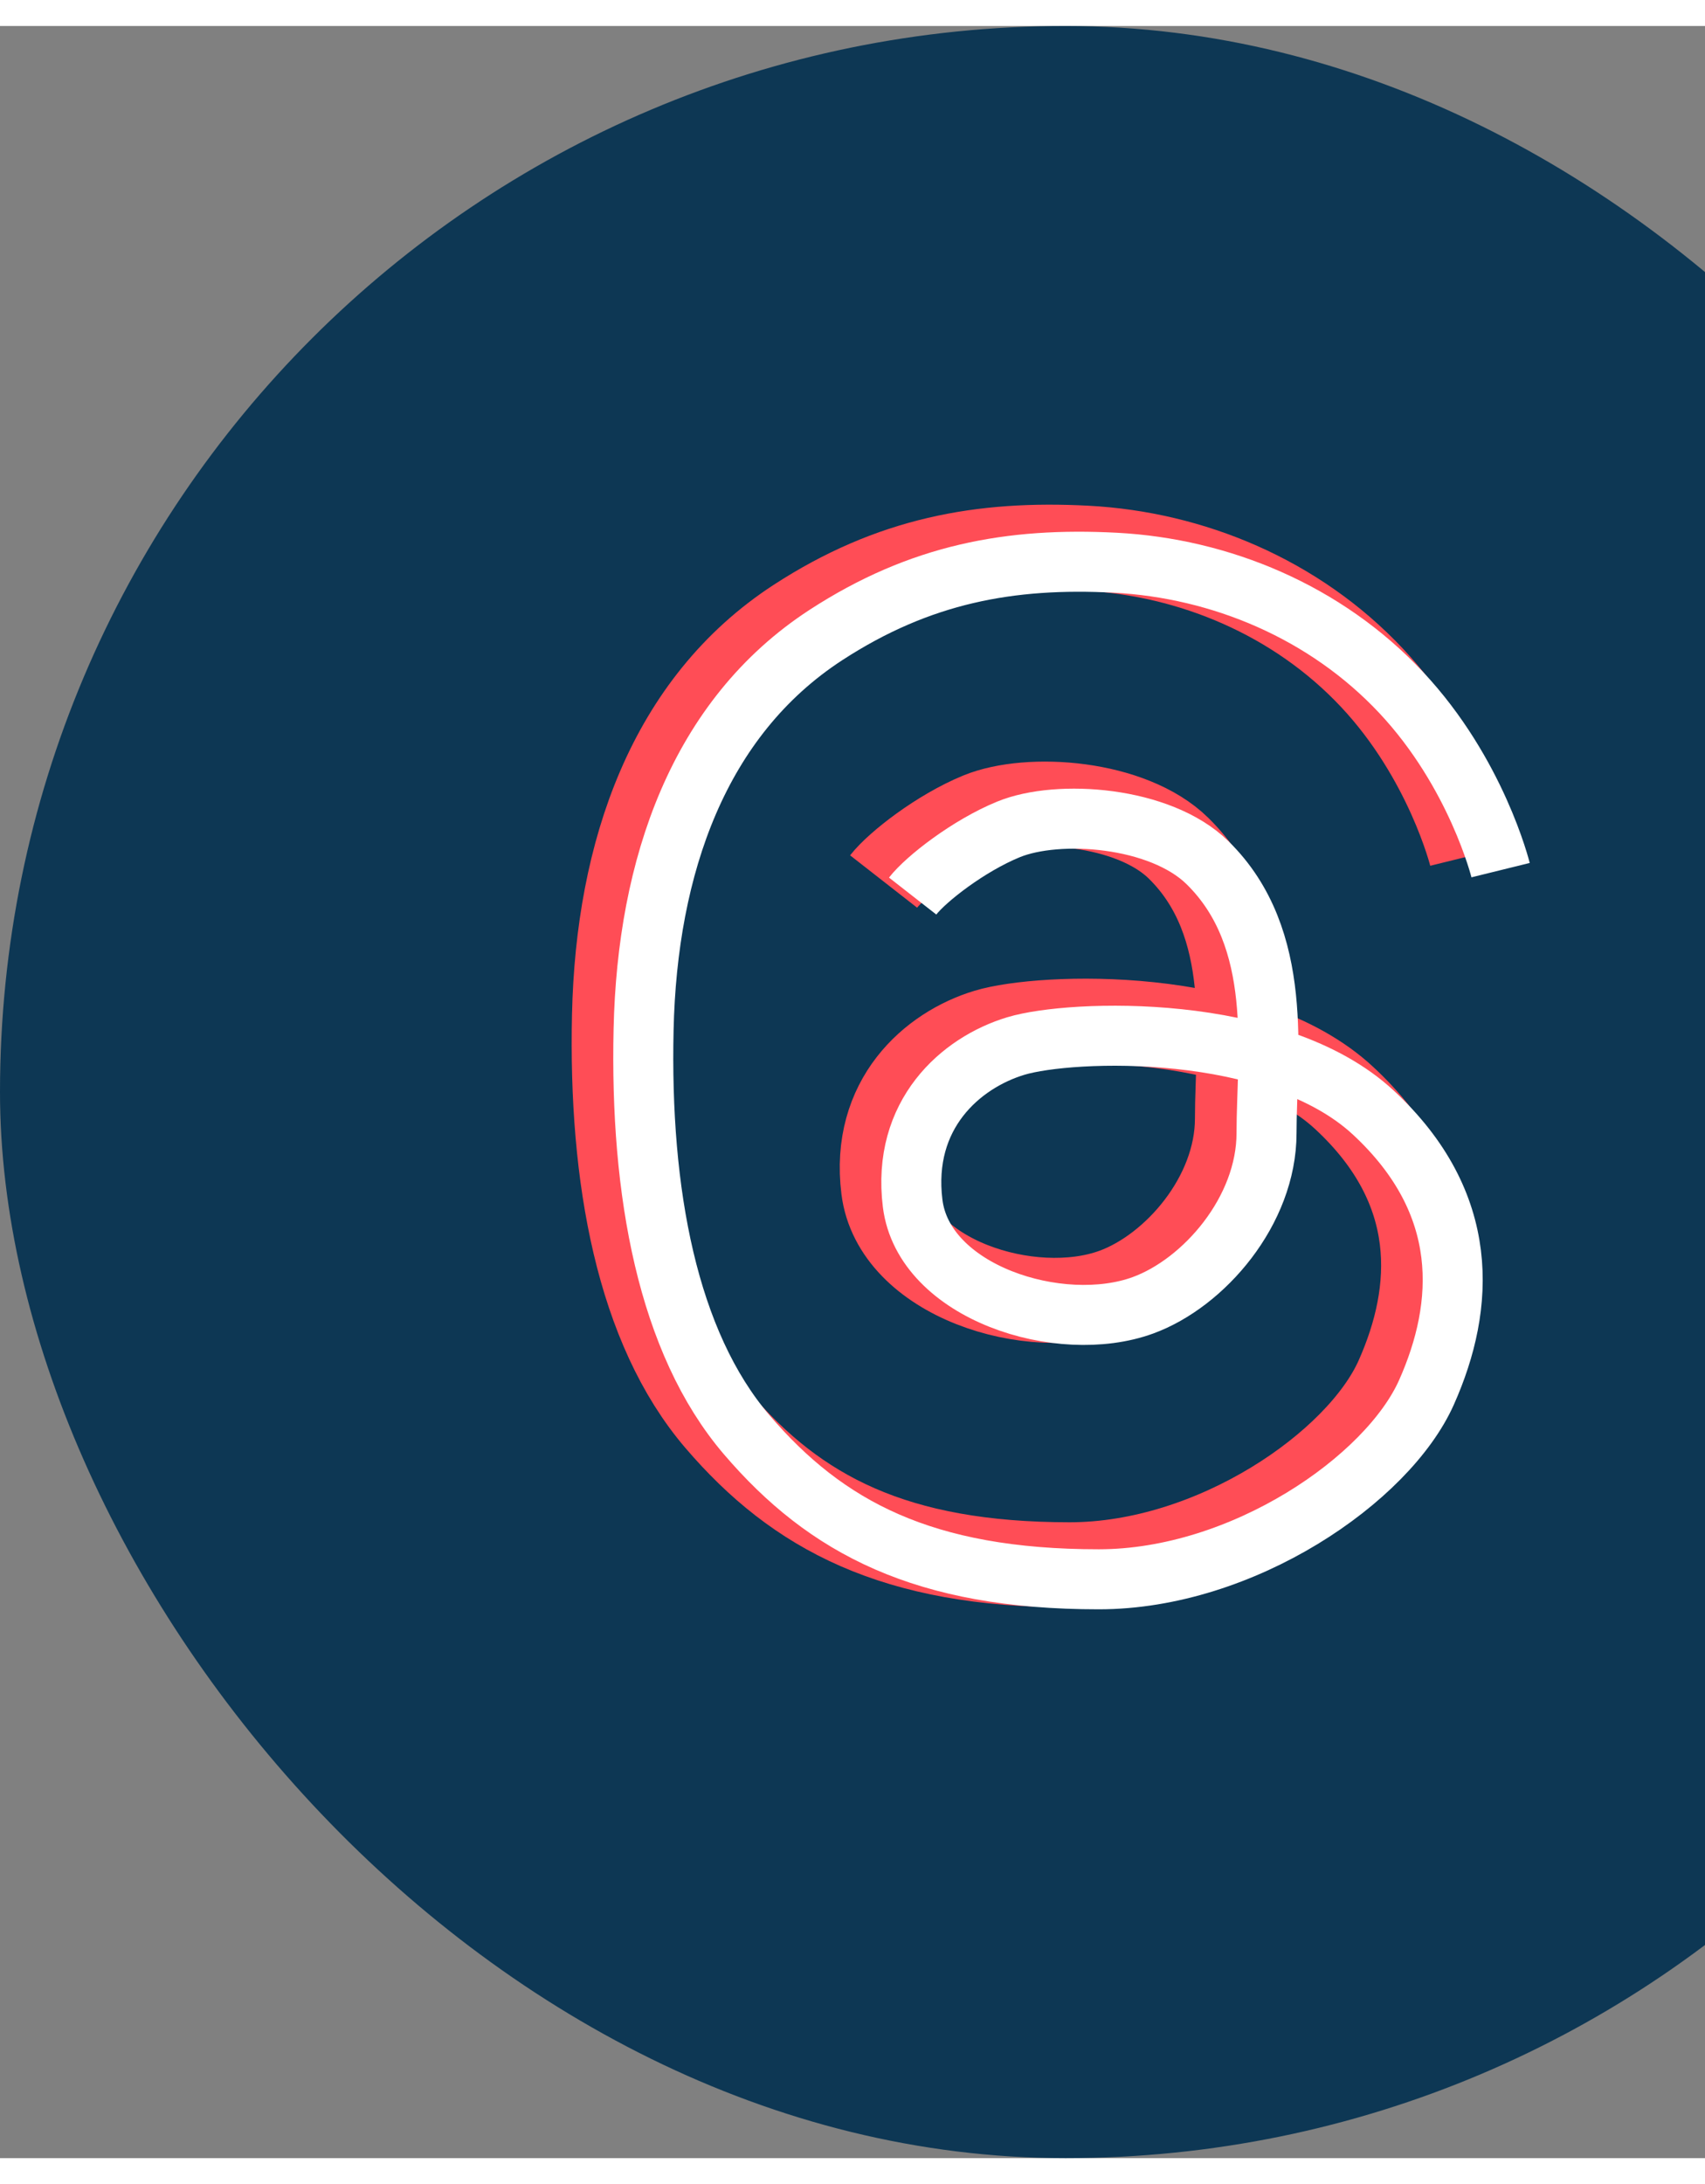
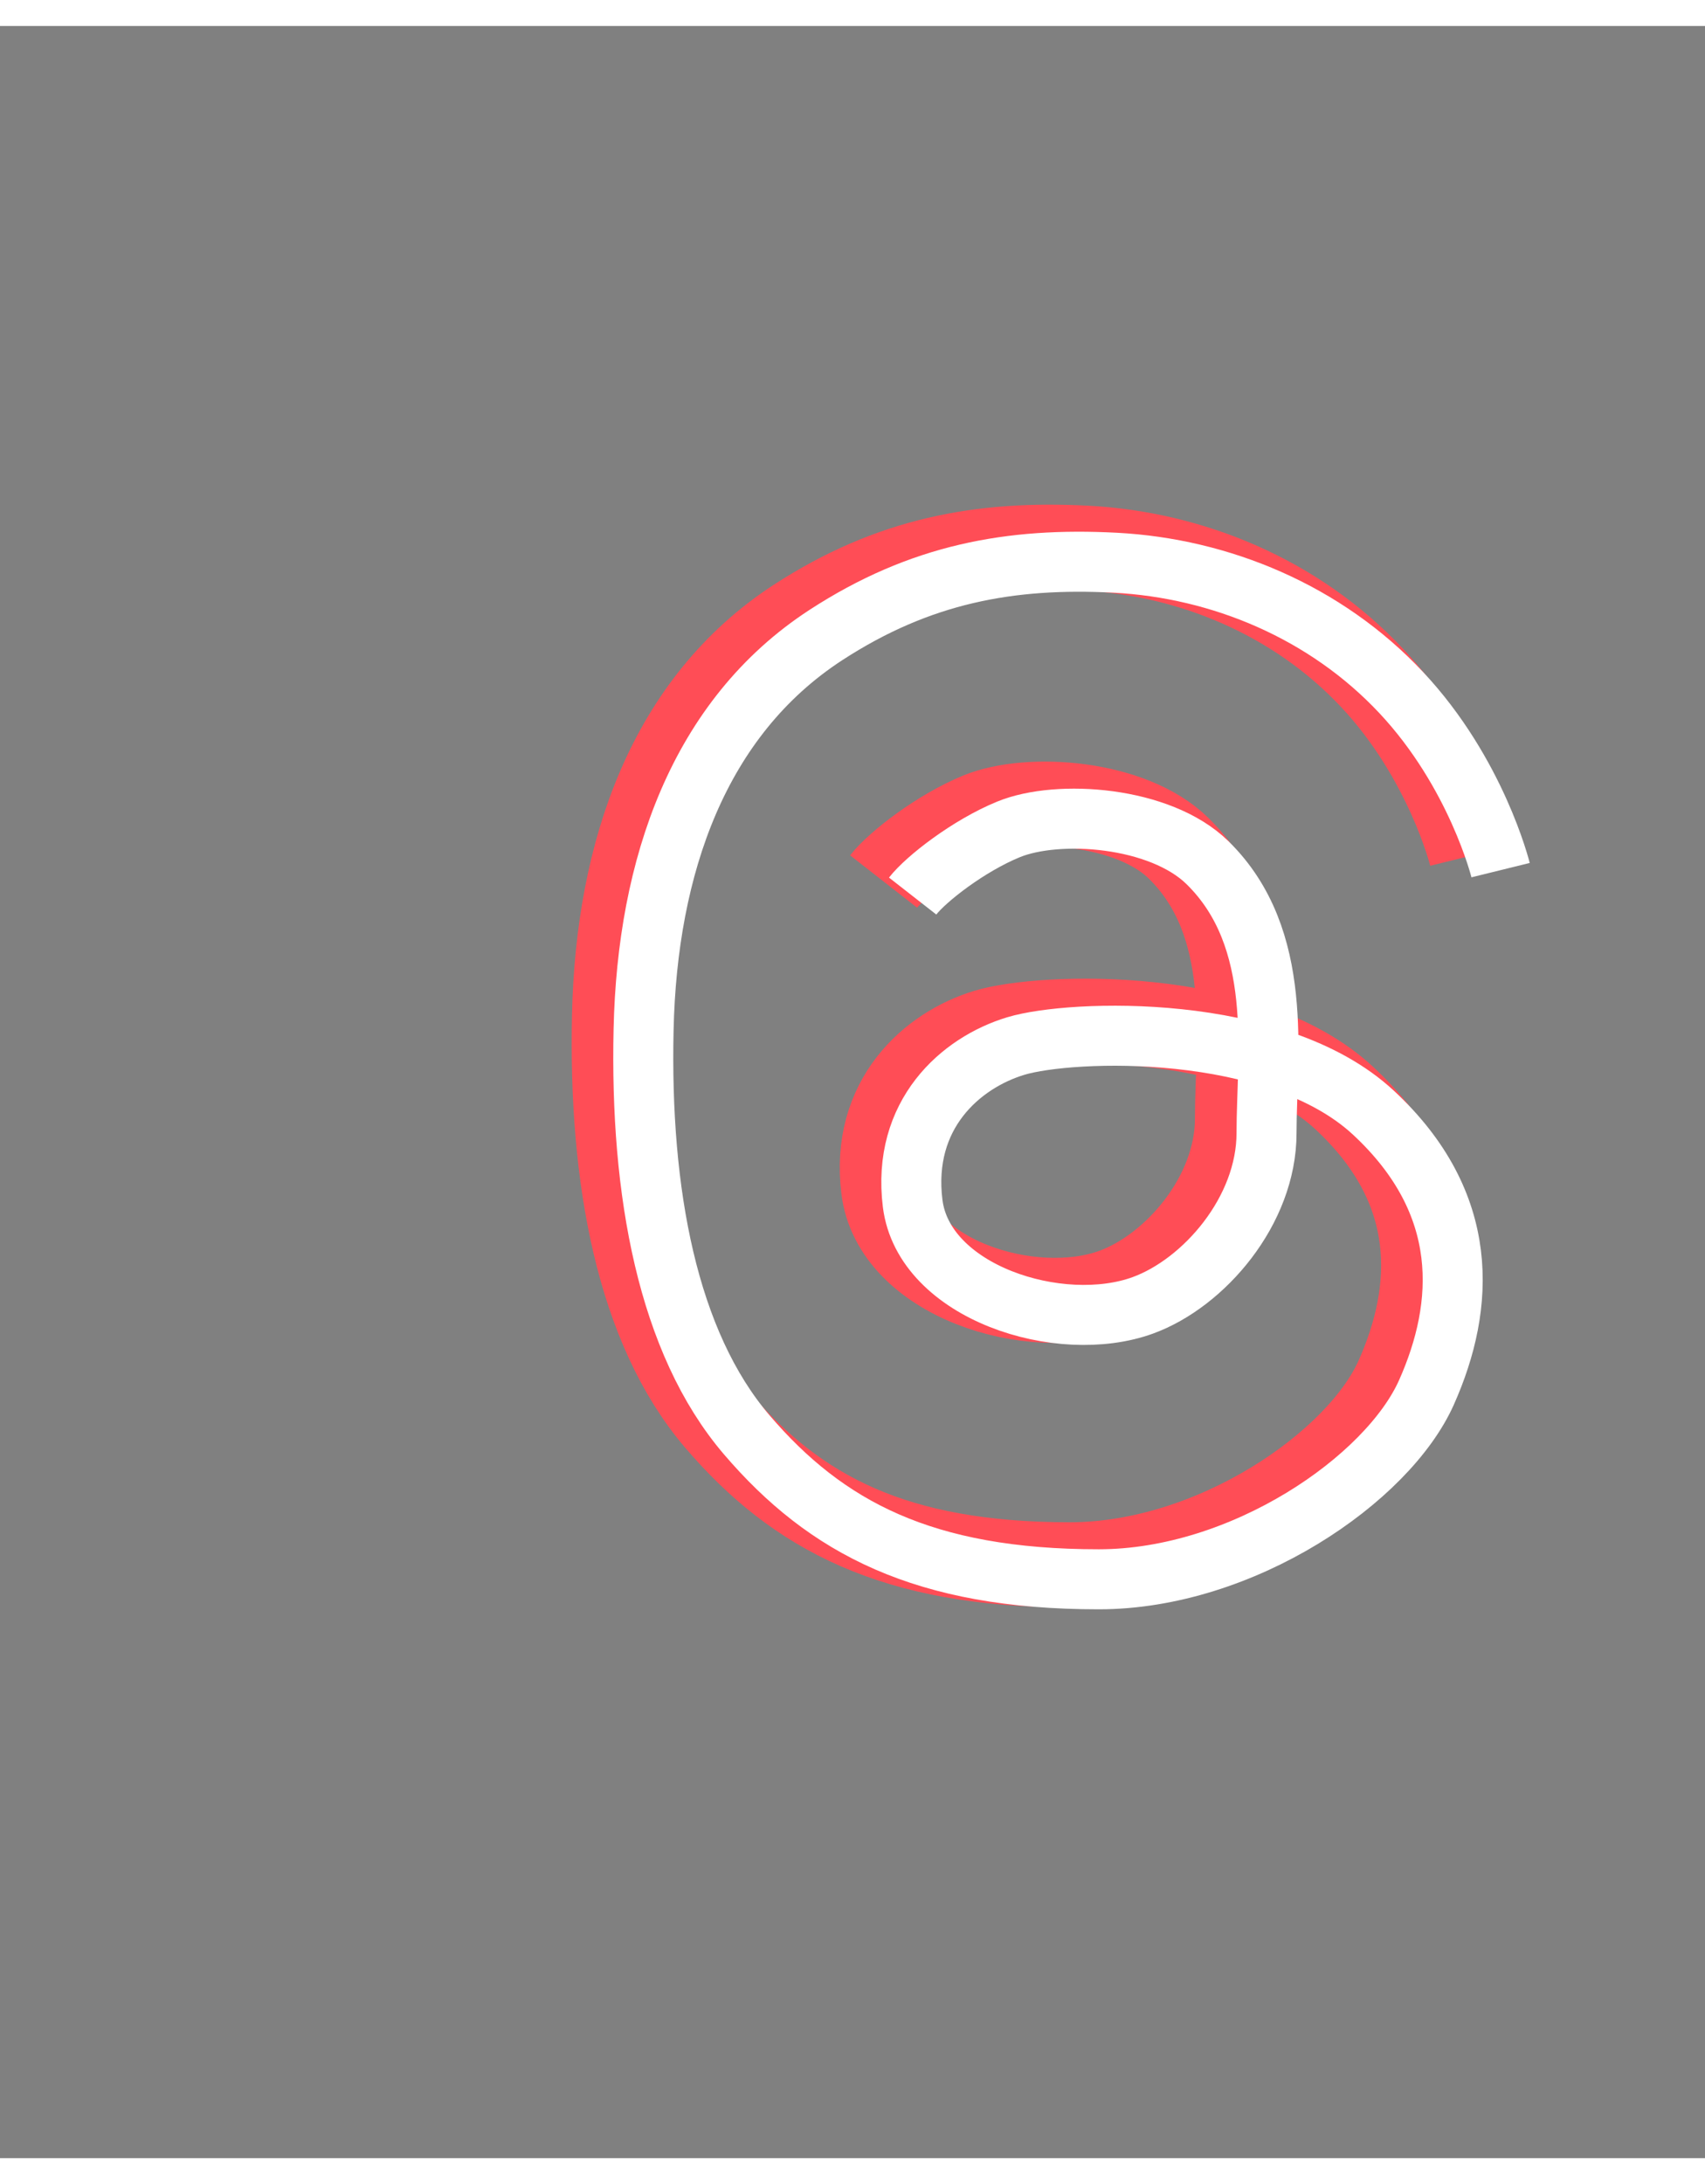
<svg xmlns="http://www.w3.org/2000/svg" width="82" height="105" viewBox="0 0 36 45" fill="none">
  <rect x="0" y="0" width="36" height="45" fill="#808080" stroke="none" />
-   <rect width="45" height="45" rx="22.5" fill="#0D3754" />
  <path d="M31.07 17.509C31.07 17.509 30.564 15.456 28.969 13.757C27.373 12.057 25.155 11.138 22.937 11.021C20.719 10.904 18.812 11.256 16.828 12.545C14.138 14.293 13.053 17.43 12.975 20.87C12.897 24.309 13.481 27.474 15.154 29.428C16.828 31.382 18.89 32.477 22.587 32.477C25.622 32.477 28.689 30.366 29.507 28.529C30.324 26.693 30.447 24.543 28.385 22.628C26.323 20.713 22.003 20.87 20.836 21.221C19.668 21.573 18.423 22.667 18.657 24.543C18.89 26.419 21.765 27.334 23.521 26.693C24.805 26.224 26.128 24.7 26.128 23.058C26.128 21.417 26.517 18.955 24.883 17.352C23.884 16.374 21.731 16.219 20.68 16.649C19.839 16.993 18.942 17.691 18.657 18.056" stroke="#FF4D56" stroke-width="1.795" />
  <path d="M31.684 17.816C31.684 17.816 31.178 15.763 29.582 14.064C27.987 12.364 25.769 11.445 23.551 11.328C21.332 11.211 19.426 11.562 17.441 12.852C14.751 14.6 13.666 17.737 13.589 21.176C13.511 24.616 14.095 27.781 15.768 29.735C17.441 31.689 19.504 32.783 23.2 32.783C26.236 32.783 29.303 30.673 30.12 28.836C30.938 27 31.061 24.85 28.999 22.935C26.936 21.02 22.617 21.176 21.449 21.528C20.282 21.88 19.037 22.974 19.27 24.85C19.504 26.726 22.379 27.641 24.134 27C25.419 26.53 26.742 25.006 26.742 23.365C26.742 21.724 27.131 19.262 25.496 17.659C24.498 16.68 22.344 16.526 21.294 16.956C20.453 17.3 19.555 17.998 19.27 18.363" stroke="white" stroke-width="1.267" />
</svg>